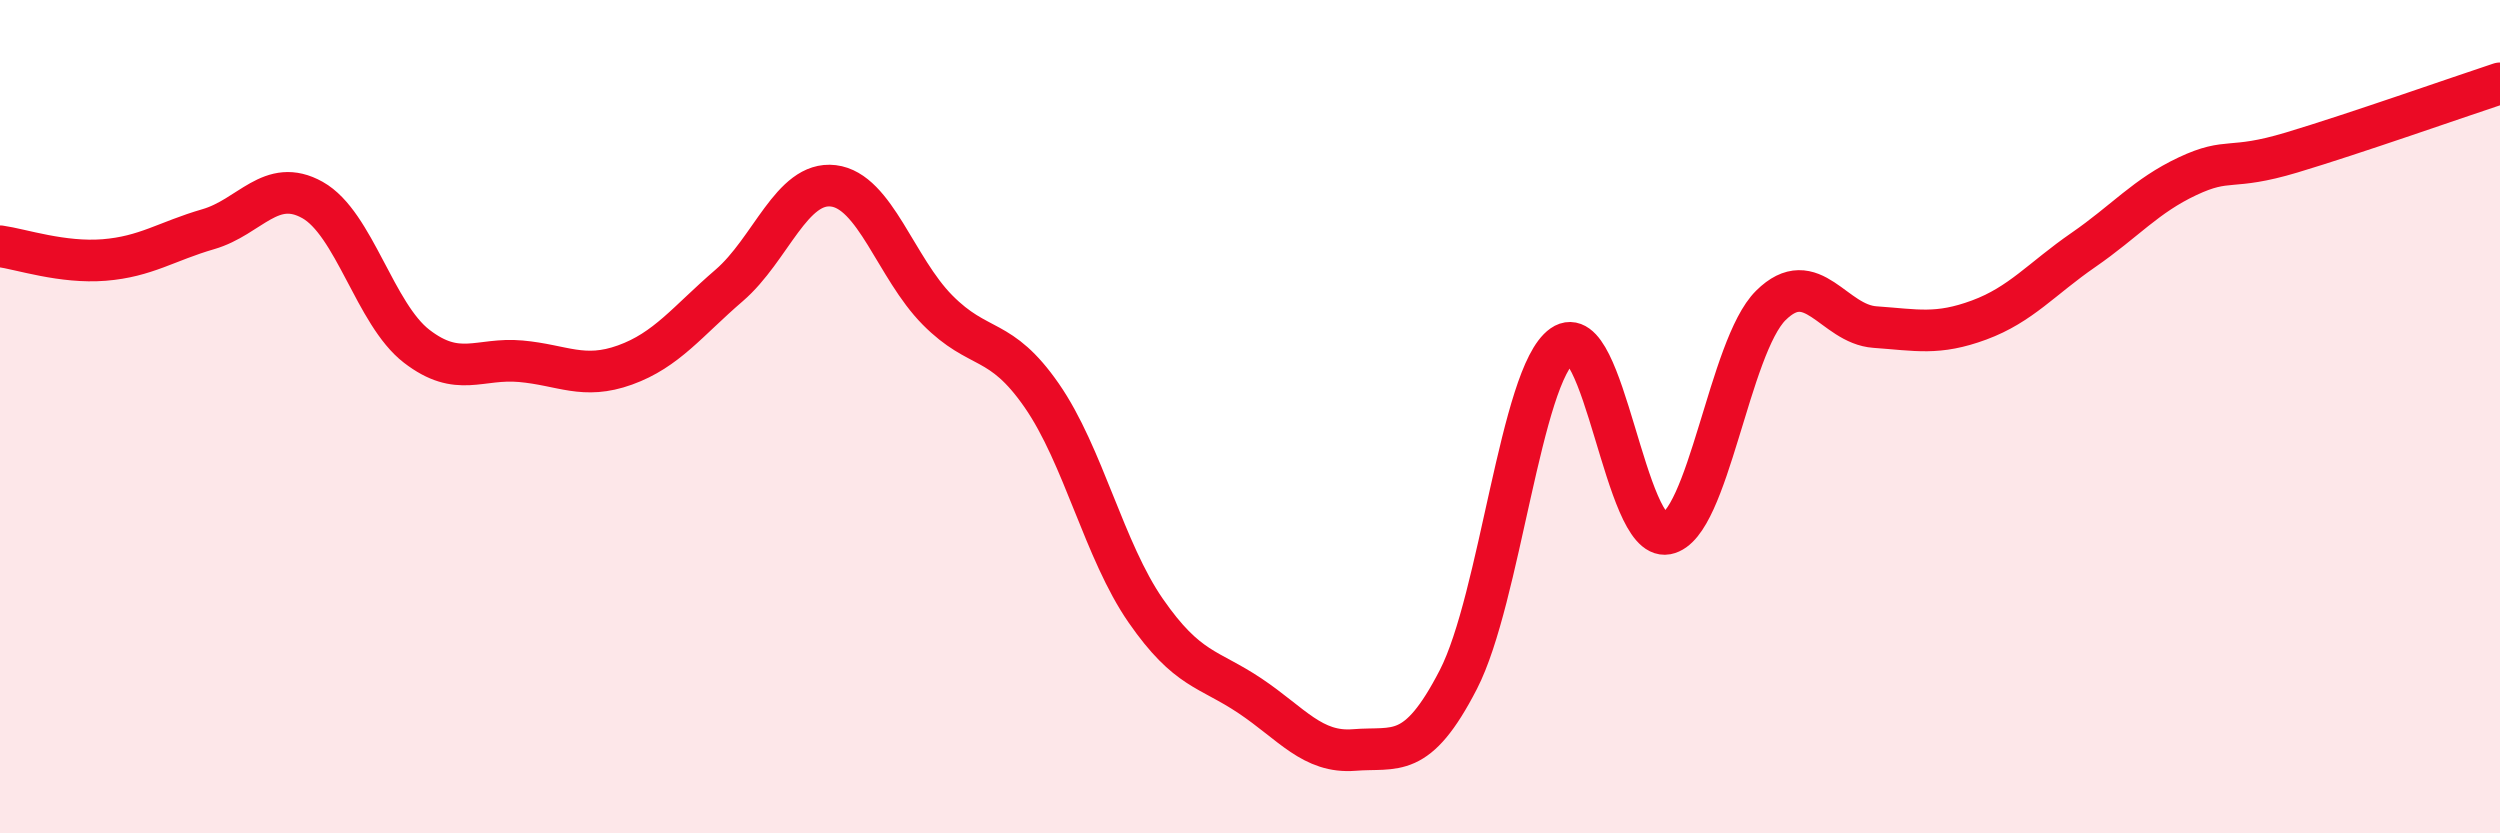
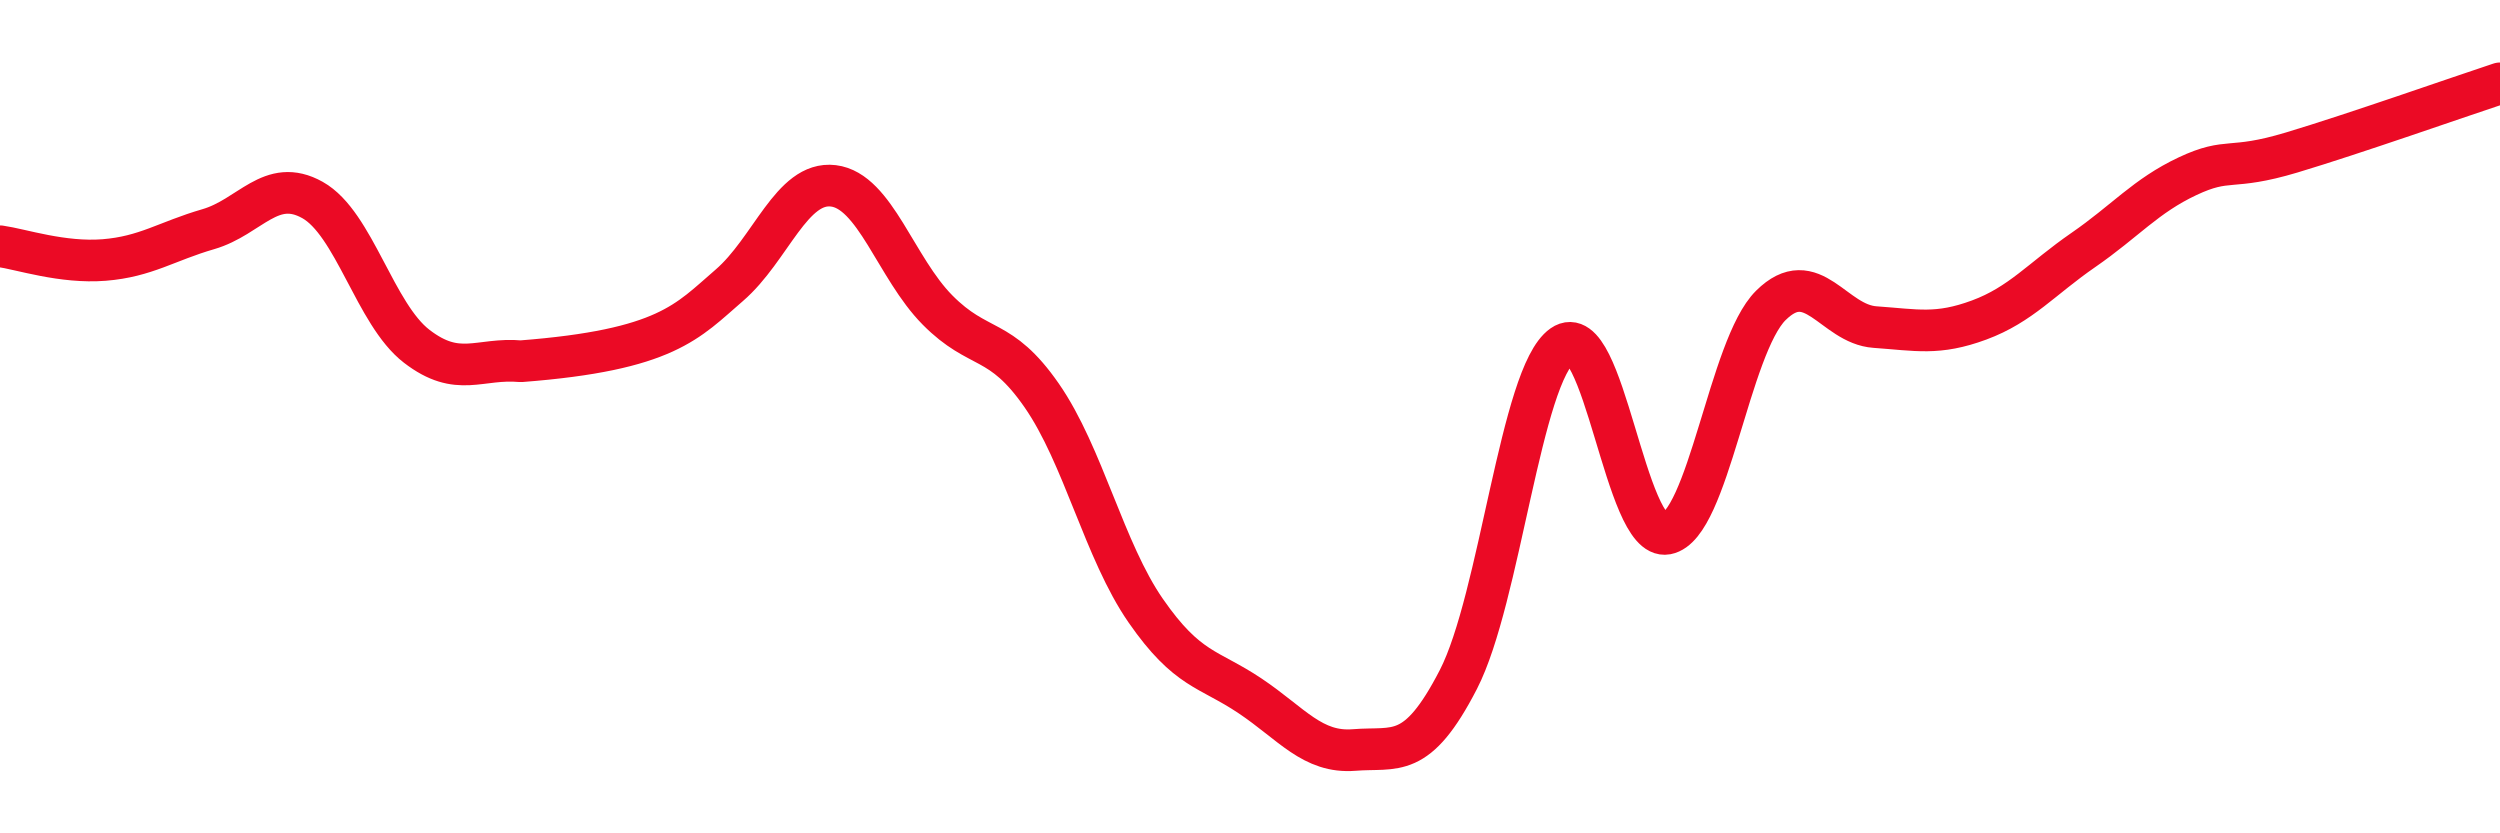
<svg xmlns="http://www.w3.org/2000/svg" width="60" height="20" viewBox="0 0 60 20">
-   <path d="M 0,5.91 C 0.5,5.98 1.5,6.32 2.5,6.24 C 3.5,6.16 4,5.79 5,5.5 C 6,5.21 6.5,4.24 7.5,4.8 C 8.5,5.36 9,7.54 10,8.31 C 11,9.08 11.5,8.58 12.5,8.67 C 13.5,8.76 14,9.12 15,8.76 C 16,8.4 16.5,7.71 17.5,6.85 C 18.5,5.99 19,4.34 20,4.46 C 21,4.58 21.5,6.43 22.5,7.44 C 23.5,8.45 24,8.05 25,9.49 C 26,10.93 26.5,13.22 27.5,14.66 C 28.5,16.1 29,16.03 30,16.7 C 31,17.37 31.5,18.08 32.5,18 C 33.5,17.92 34,18.25 35,16.31 C 36,14.37 36.5,8.99 37.5,8.29 C 38.5,7.59 39,13 40,12.81 C 41,12.62 41.5,8.32 42.5,7.33 C 43.5,6.34 44,7.78 45,7.85 C 46,7.92 46.5,8.05 47.5,7.68 C 48.5,7.31 49,6.69 50,6 C 51,5.31 51.5,4.7 52.5,4.23 C 53.5,3.76 53.5,4.11 55,3.66 C 56.5,3.21 59,2.33 60,2L60 20L0 20Z" fill="#EB0A25" opacity="0.1" stroke-linecap="round" stroke-linejoin="round" />
-   <path d="M 0,5.91 C 0.5,5.98 1.5,6.32 2.5,6.24 C 3.5,6.16 4,5.79 5,5.5 C 6,5.21 6.5,4.24 7.5,4.8 C 8.5,5.36 9,7.54 10,8.31 C 11,9.08 11.5,8.58 12.5,8.67 C 13.5,8.76 14,9.12 15,8.76 C 16,8.4 16.5,7.71 17.5,6.85 C 18.5,5.99 19,4.34 20,4.46 C 21,4.58 21.5,6.43 22.5,7.44 C 23.5,8.45 24,8.05 25,9.49 C 26,10.93 26.5,13.22 27.5,14.66 C 28.5,16.1 29,16.03 30,16.7 C 31,17.37 31.5,18.08 32.5,18 C 33.5,17.92 34,18.25 35,16.31 C 36,14.37 36.5,8.99 37.5,8.29 C 38.5,7.59 39,13 40,12.81 C 41,12.62 41.5,8.32 42.5,7.33 C 43.5,6.34 44,7.78 45,7.85 C 46,7.92 46.5,8.05 47.5,7.68 C 48.5,7.31 49,6.69 50,6 C 51,5.31 51.5,4.7 52.5,4.23 C 53.5,3.76 53.5,4.11 55,3.66 C 56.5,3.21 59,2.33 60,2" stroke="#EB0A25" stroke-width="1" fill="none" stroke-linecap="round" stroke-linejoin="round" />
+   <path d="M 0,5.91 C 0.5,5.98 1.5,6.32 2.5,6.24 C 3.5,6.16 4,5.79 5,5.5 C 6,5.21 6.5,4.24 7.5,4.8 C 8.5,5.36 9,7.54 10,8.31 C 11,9.08 11.5,8.58 12.5,8.67 C 16,8.4 16.5,7.71 17.5,6.85 C 18.5,5.99 19,4.34 20,4.46 C 21,4.58 21.5,6.43 22.5,7.44 C 23.5,8.45 24,8.05 25,9.49 C 26,10.93 26.5,13.22 27.5,14.66 C 28.5,16.1 29,16.03 30,16.7 C 31,17.37 31.5,18.08 32.5,18 C 33.5,17.92 34,18.25 35,16.31 C 36,14.37 36.5,8.99 37.5,8.29 C 38.5,7.59 39,13 40,12.81 C 41,12.62 41.5,8.32 42.5,7.33 C 43.5,6.34 44,7.78 45,7.85 C 46,7.92 46.5,8.05 47.5,7.68 C 48.5,7.31 49,6.69 50,6 C 51,5.31 51.5,4.7 52.5,4.23 C 53.5,3.76 53.5,4.11 55,3.66 C 56.5,3.21 59,2.33 60,2" stroke="#EB0A25" stroke-width="1" fill="none" stroke-linecap="round" stroke-linejoin="round" />
</svg>